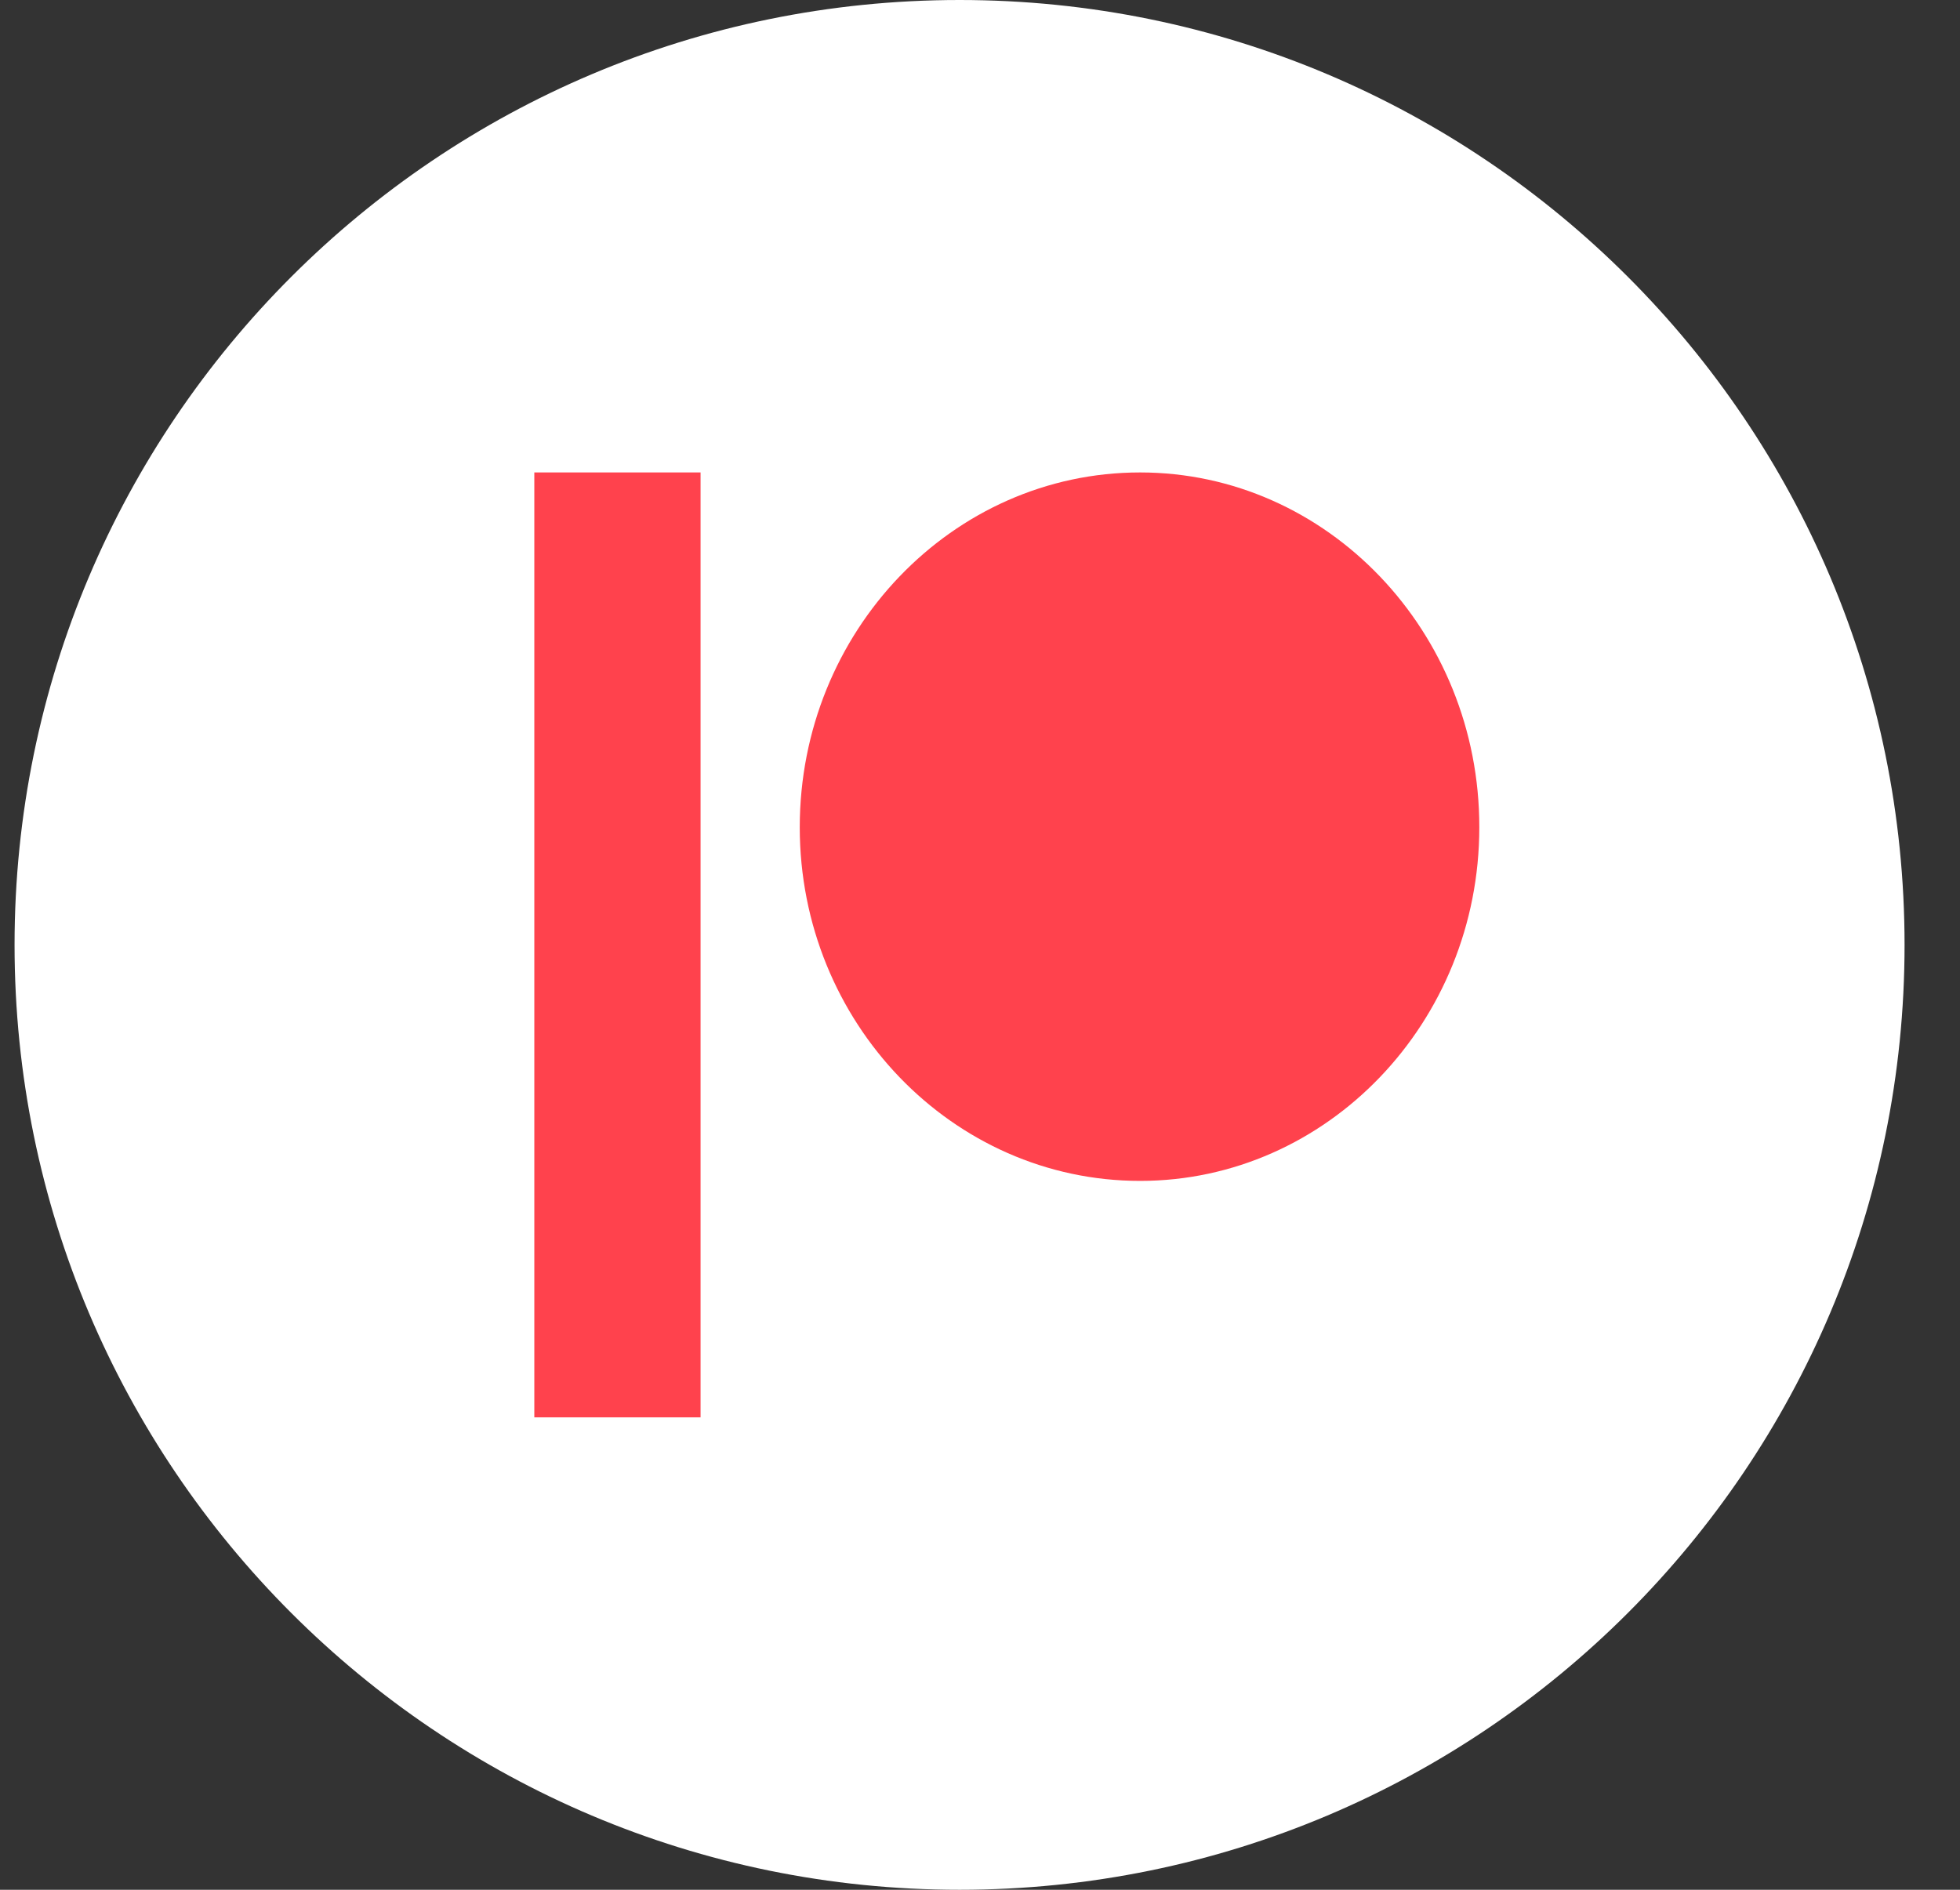
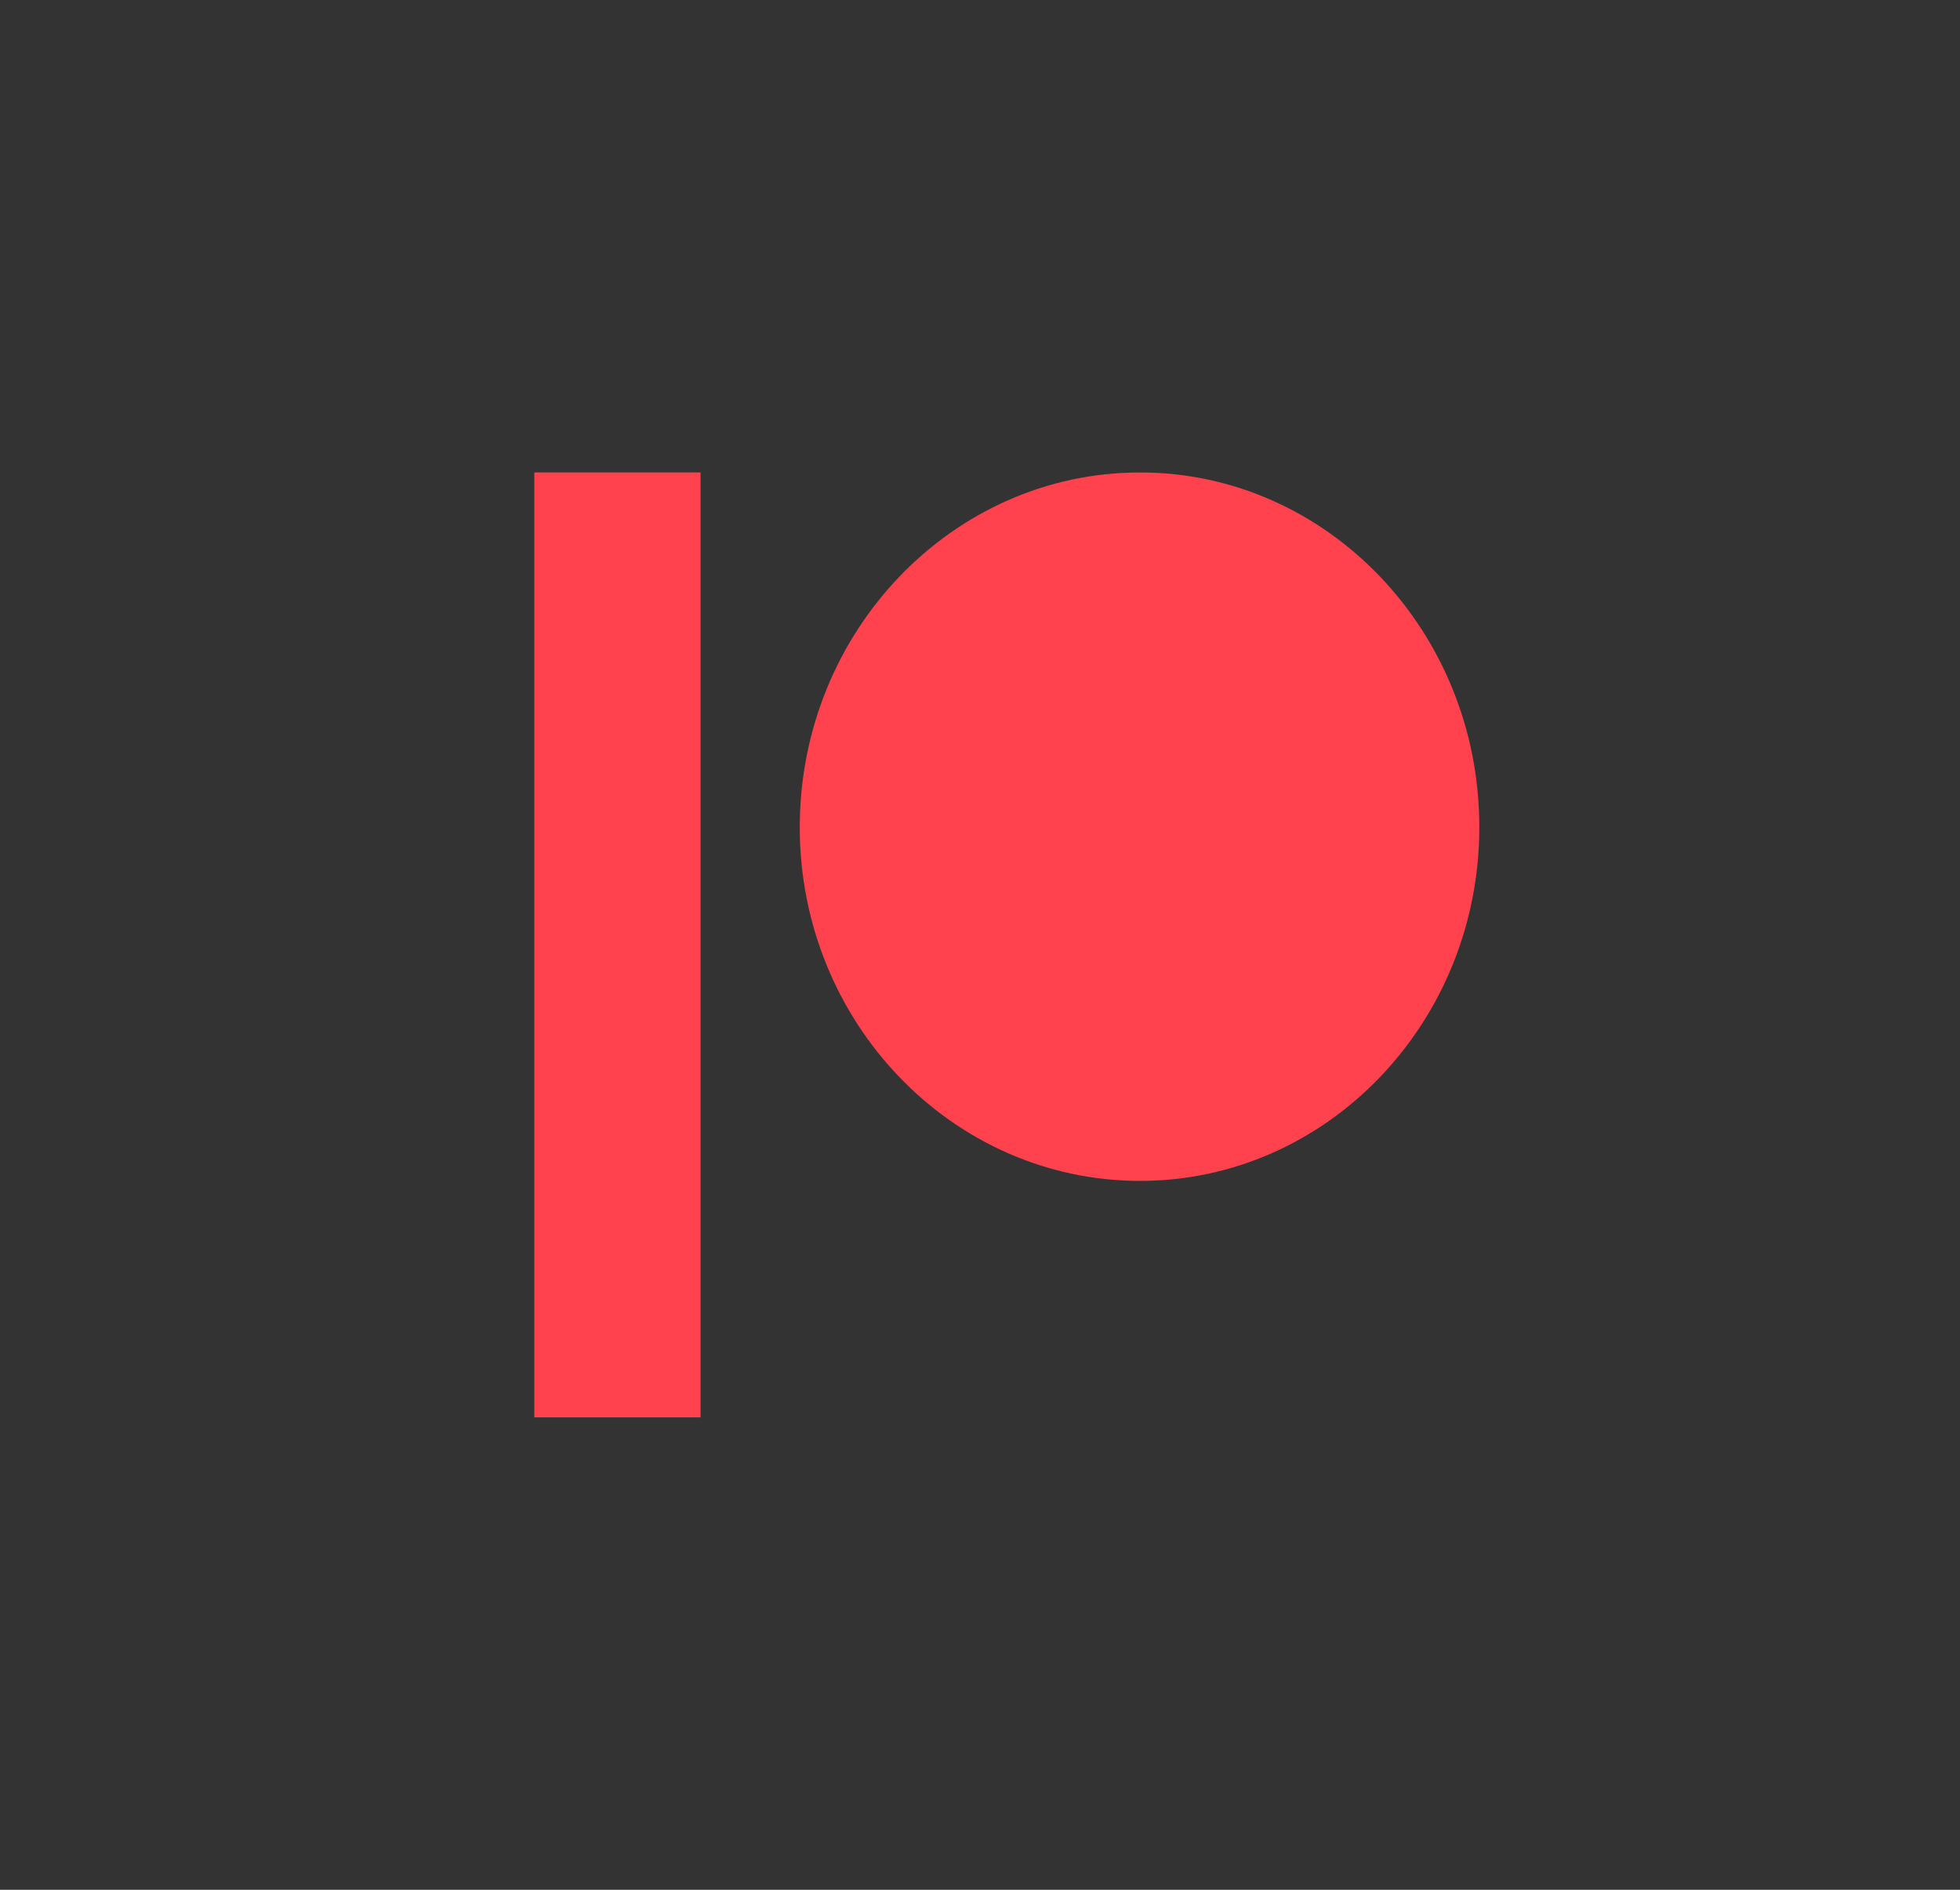
<svg xmlns="http://www.w3.org/2000/svg" width="28" height="27" viewBox="0 0 28 27" fill="none">
  <rect x="0" y="0" width="28" height="27" fill="#333333" stroke="none" />
-   <path d="M27.208 13.5C27.208 6.044 21.164 0 13.708 0C6.252 0 0.208 6.044 0.208 13.5C0.208 20.956 6.252 27 13.708 27C21.164 27 27.208 20.956 27.208 13.5Z" fill="white" />
  <path d="M16.287 6.75C13.606 6.75 11.425 9.024 11.425 11.82C11.425 14.607 13.606 16.872 16.287 16.872C18.96 16.872 21.133 14.607 21.133 11.82C21.136 9.024 18.96 6.75 16.287 6.75ZM7.633 20.25H10.008V6.75H7.633" fill="#FF424D" />
</svg>